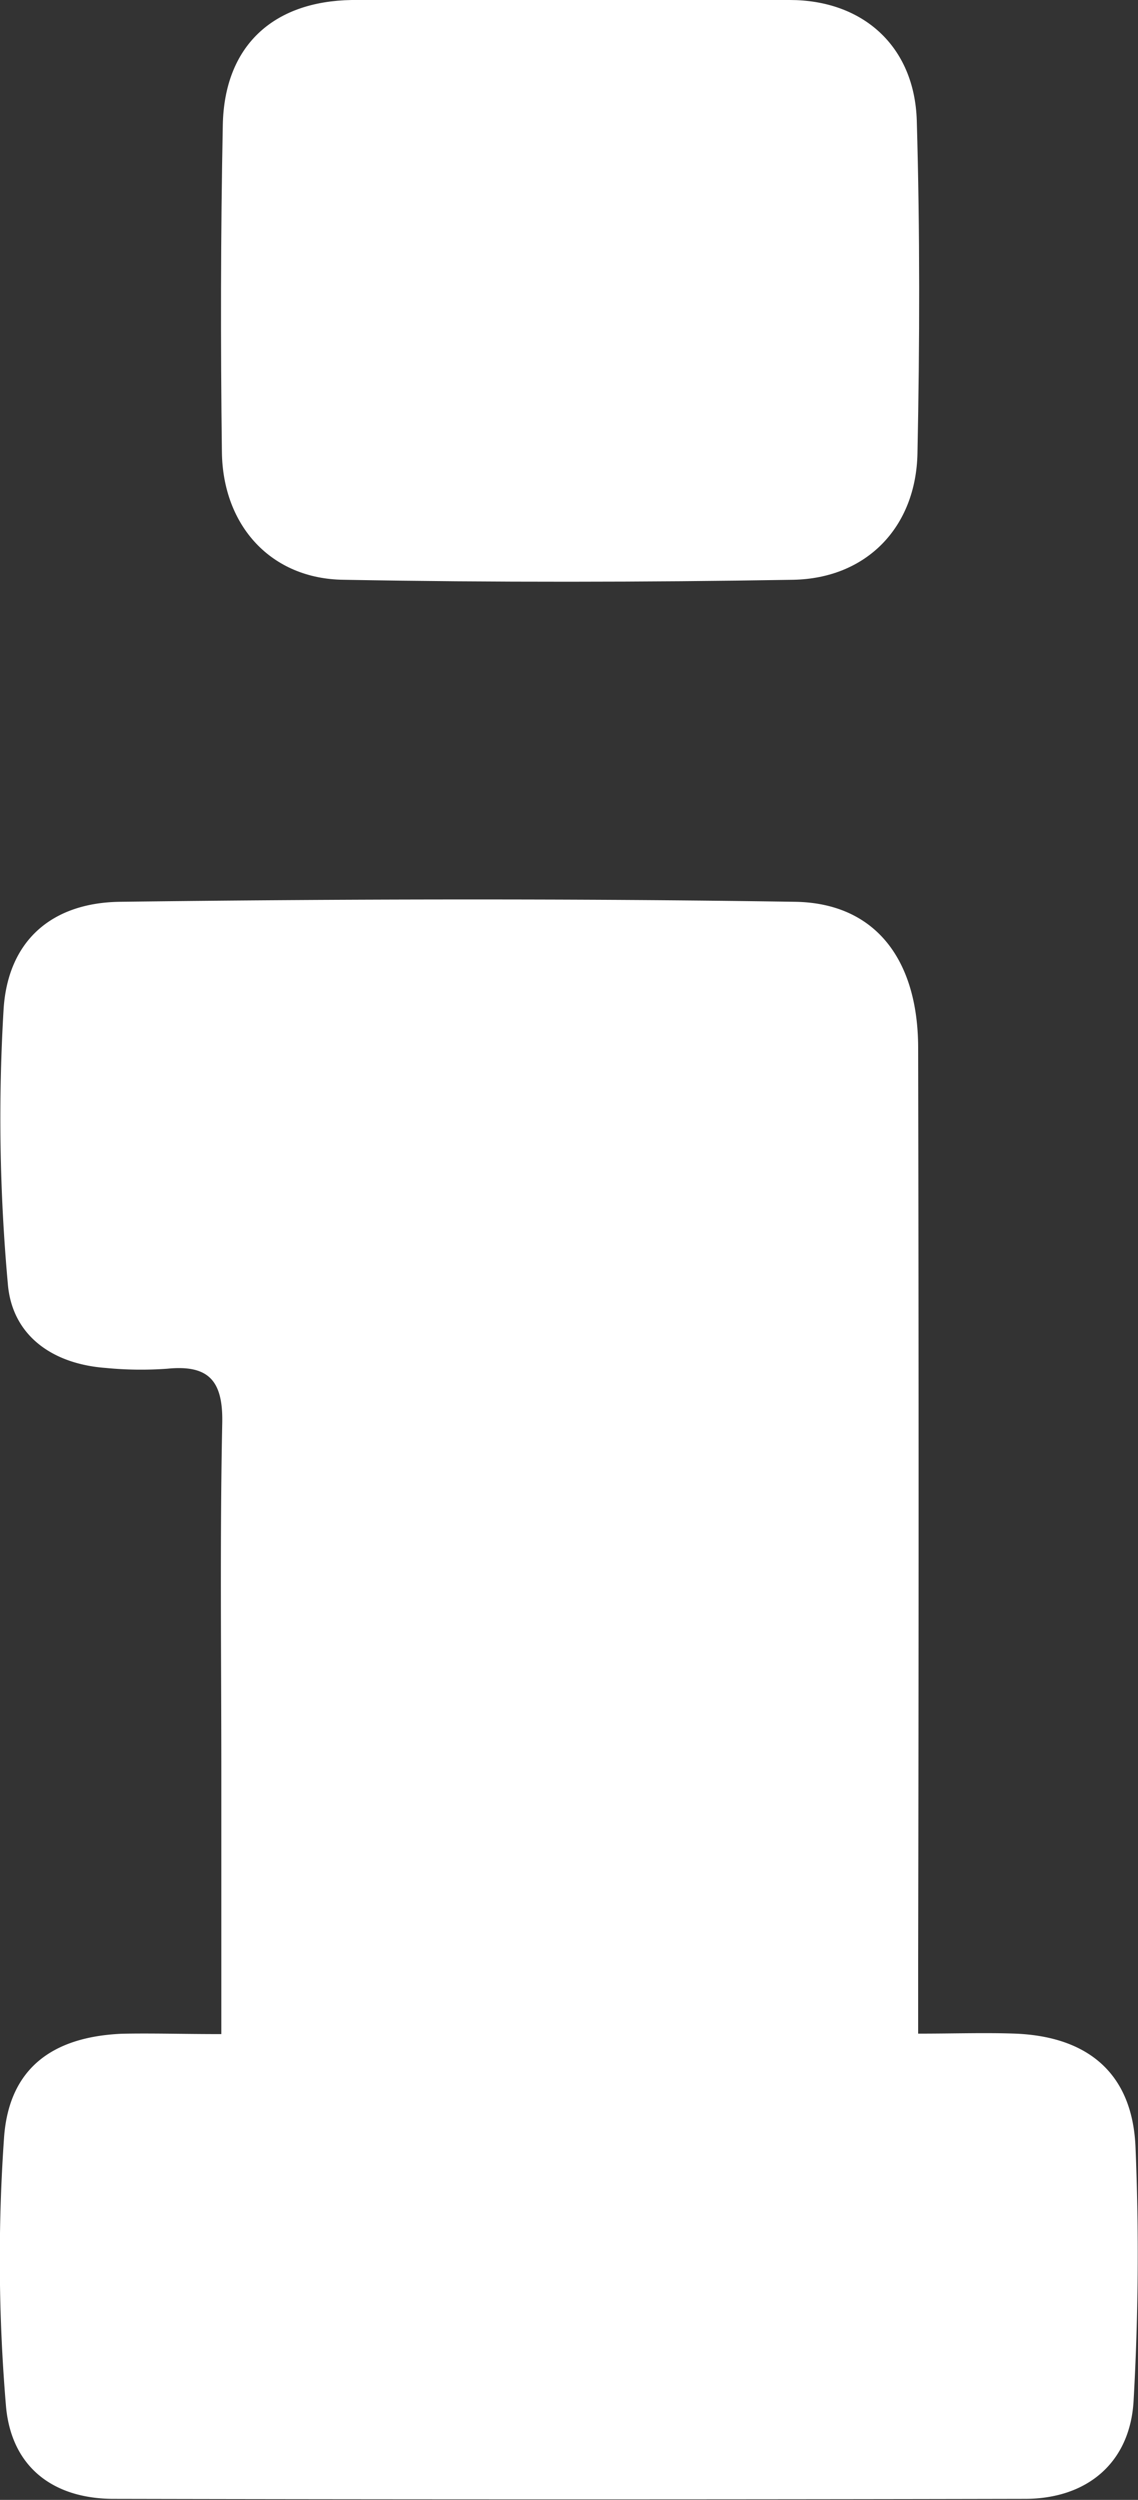
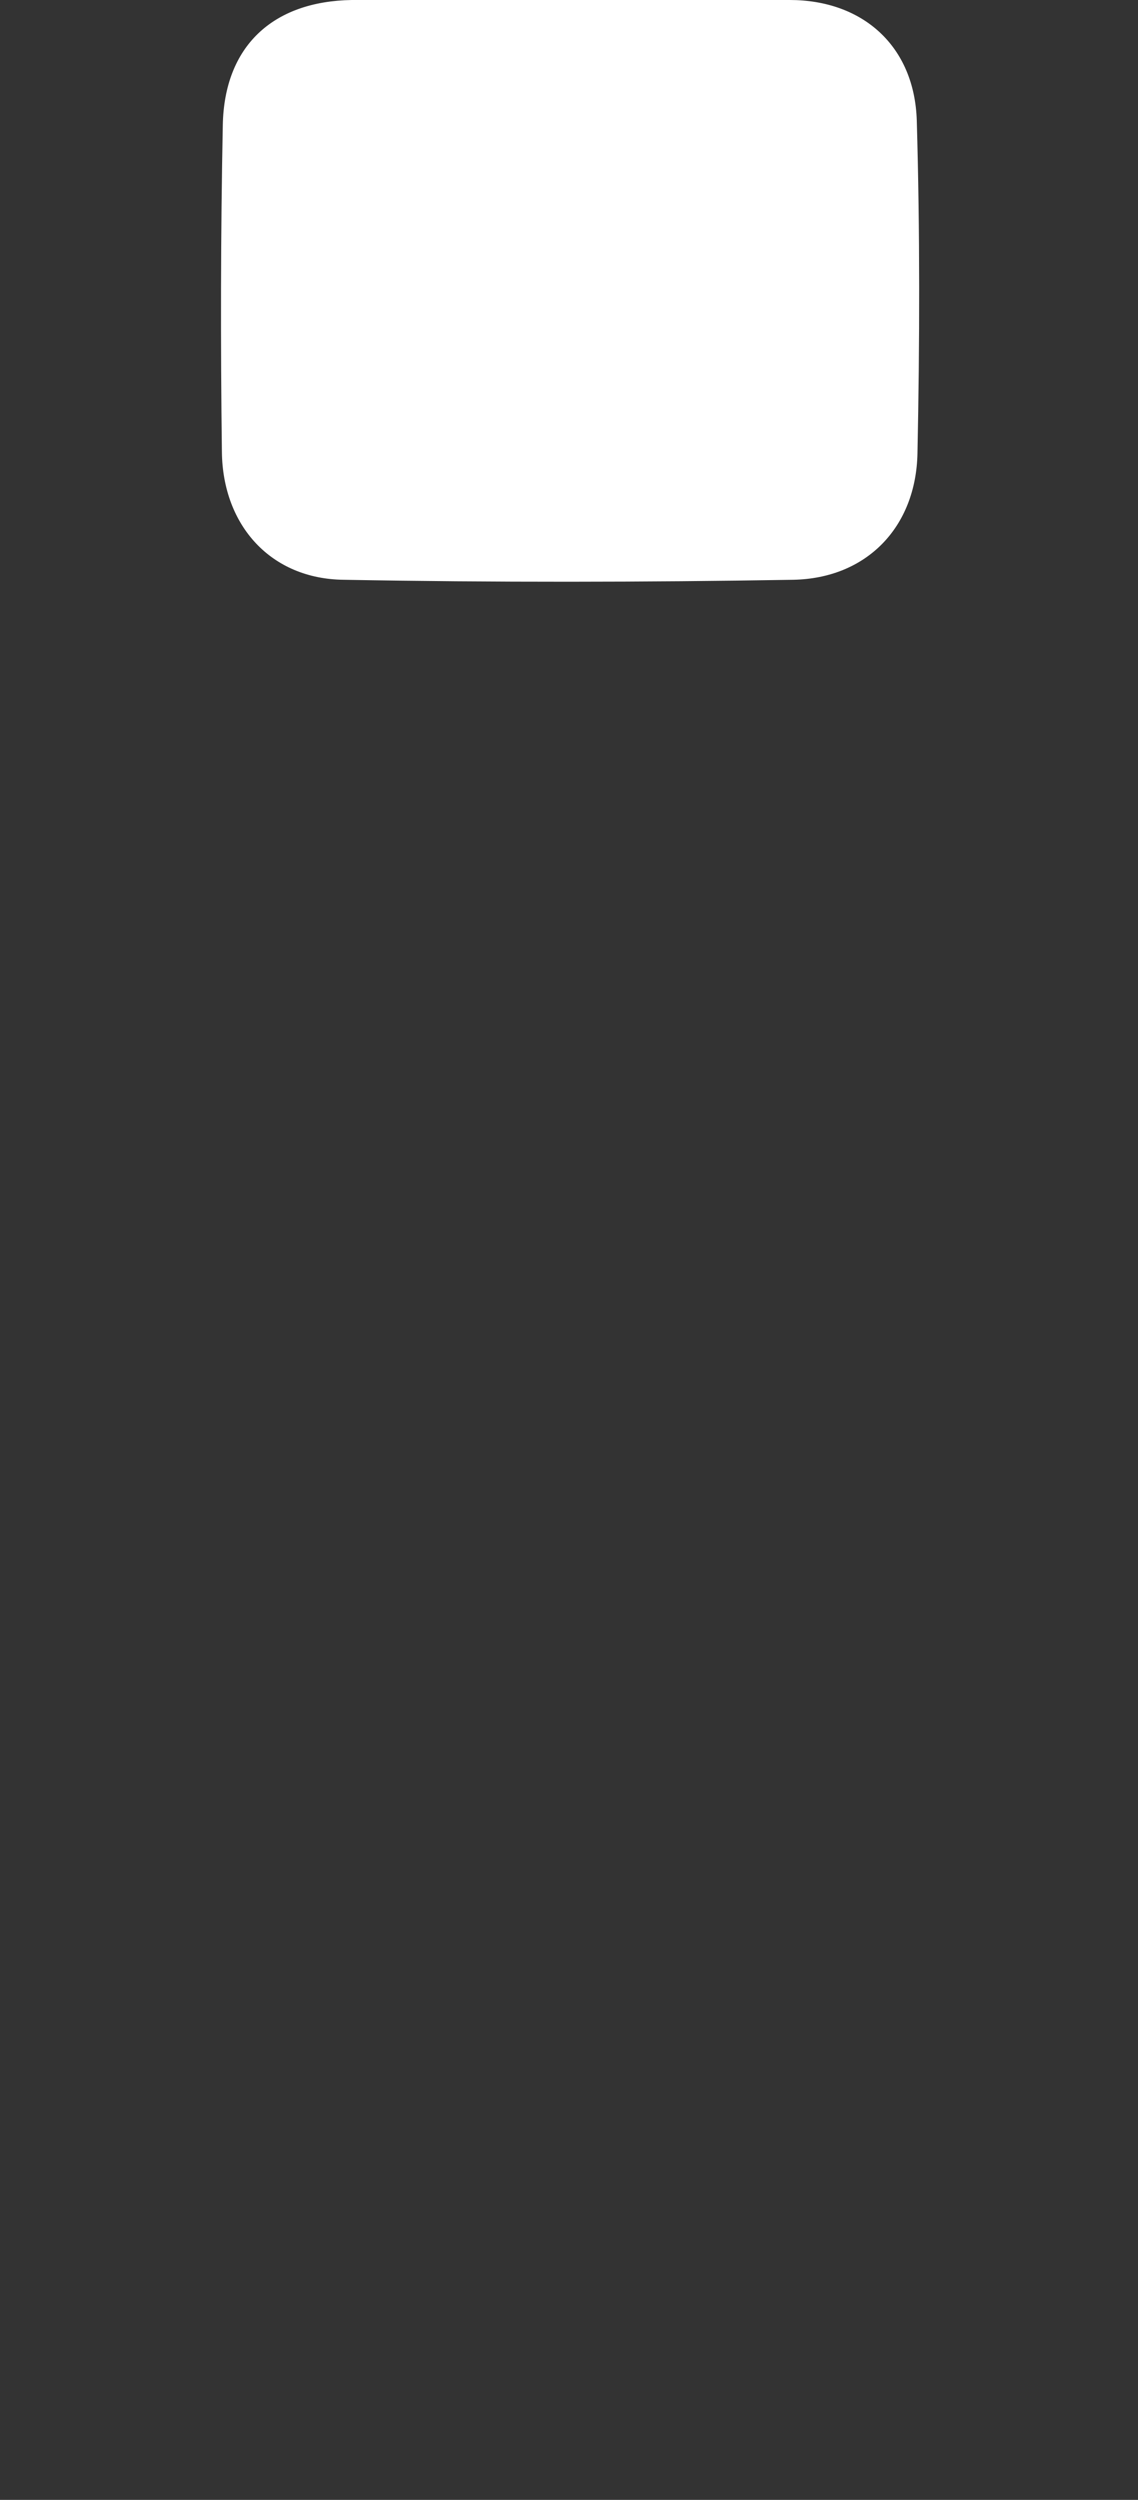
<svg xmlns="http://www.w3.org/2000/svg" id="Vrstva_1" data-name="Vrstva 1" viewBox="0 0 100.26 220.16">
  <rect x="0" y="0" width="100.26" height="220.16" fill="#333333" stroke="none" />
  <defs>
    <style>.cls-1{fill:#fff;}</style>
  </defs>
  <title>info</title>
  <g id="_6vyG9w.tif" data-name="6vyG9w.tif">
-     <path class="cls-1" d="M19.5,179.14V156.19c0-10.29-.13-20.58.08-30.86.08-3.74-1.2-5.15-4.84-4.79a32,32,0,0,1-5.45-.07c-4.66-.35-8.23-2.84-8.6-7.41A162,162,0,0,1,.32,88.83c.4-6,4.25-9.33,10.25-9.41,19.83-.25,39.66-.3,59.48,0,7.07.11,10.83,5.09,10.84,12.85q.08,40.31,0,80.62v6.21c3.12,0,5.86-.1,8.59,0,6.47.27,10.3,3.59,10.56,10,.31,7.44.25,14.92-.17,22.35-.31,5.44-4.09,8.61-9.55,8.62q-40.15.09-80.3,0c-5.28,0-9-2.75-9.49-8.13a154.1,154.1,0,0,1-.17-23.73c.45-6.07,4.28-8.83,10.36-9.1C13.36,179.05,16,179.14,19.5,179.14Z" />
    <path class="cls-1" d="M50.27,0c6.43,0,12.87,0,19.3,0s11,4.05,11.2,10.62c.28,9.76.26,19.54.06,29.31-.13,6.51-4.49,11-10.93,11.13-13.2.22-26.4.24-39.6,0C23.88,51,19.63,46.3,19.55,39.81c-.12-9.61-.11-19.22.08-28.82C19.77,4.1,24,.11,31,0,37.4,0,43.83,0,50.27,0Z" />
  </g>
</svg>